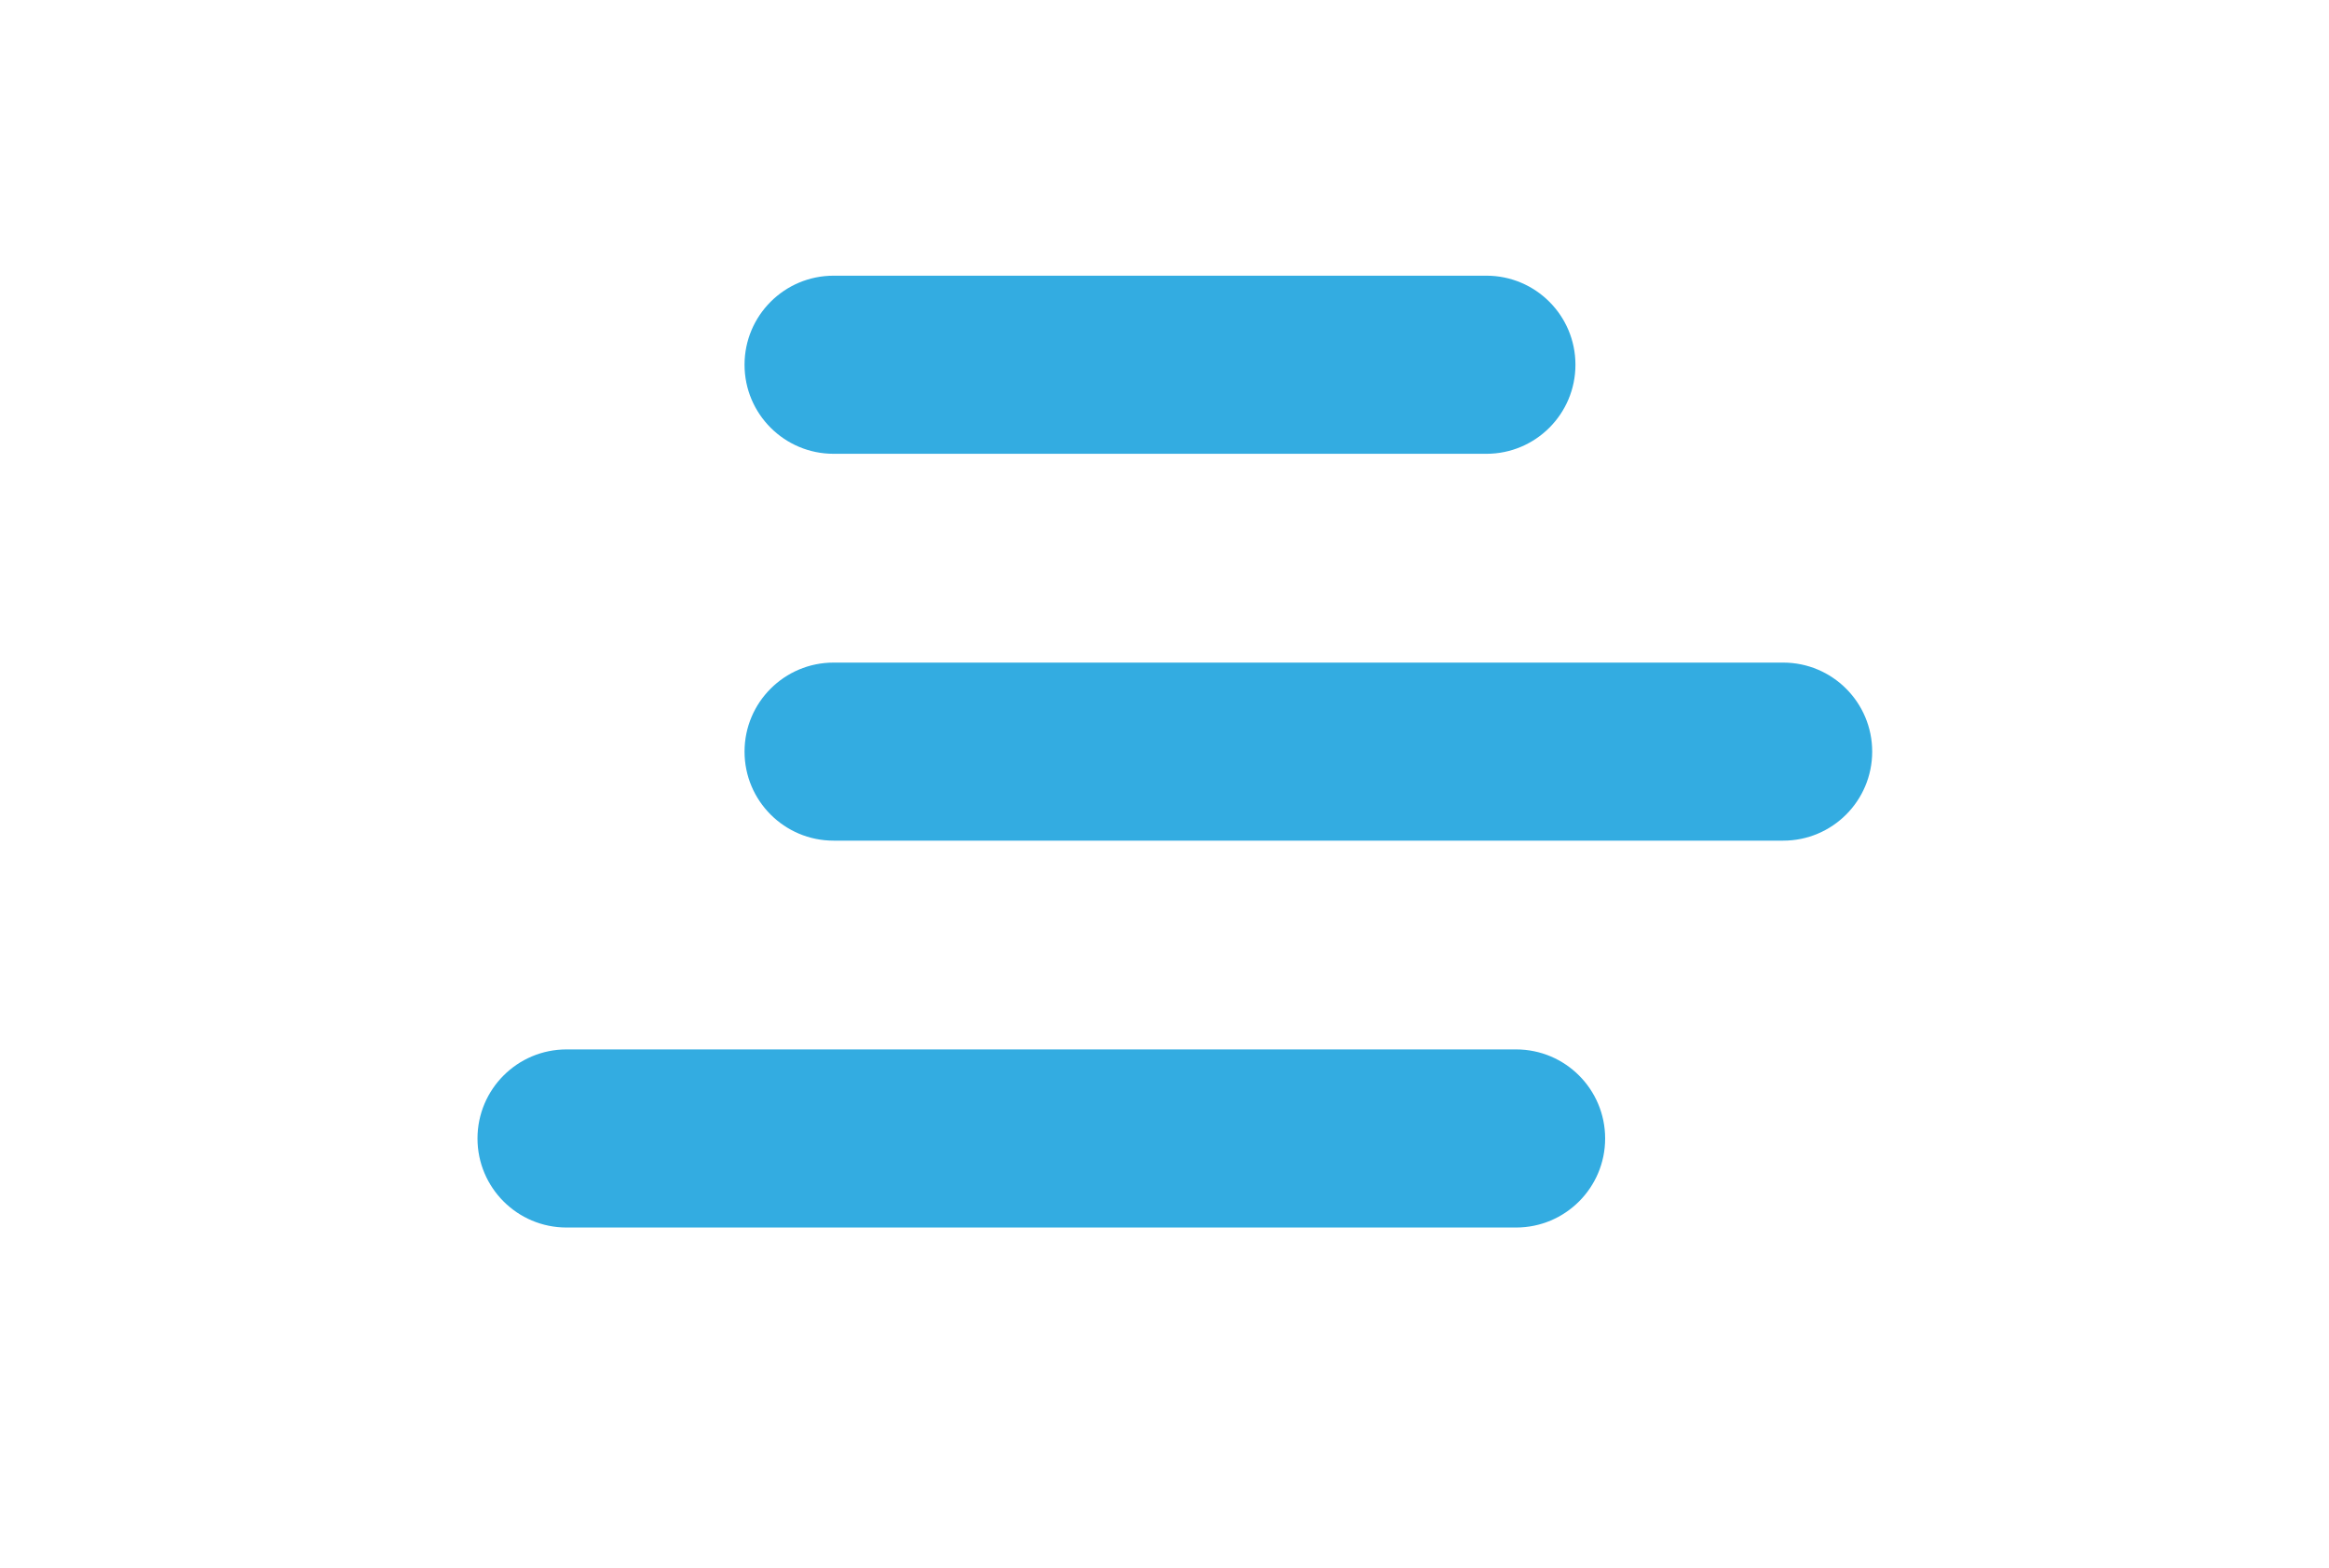
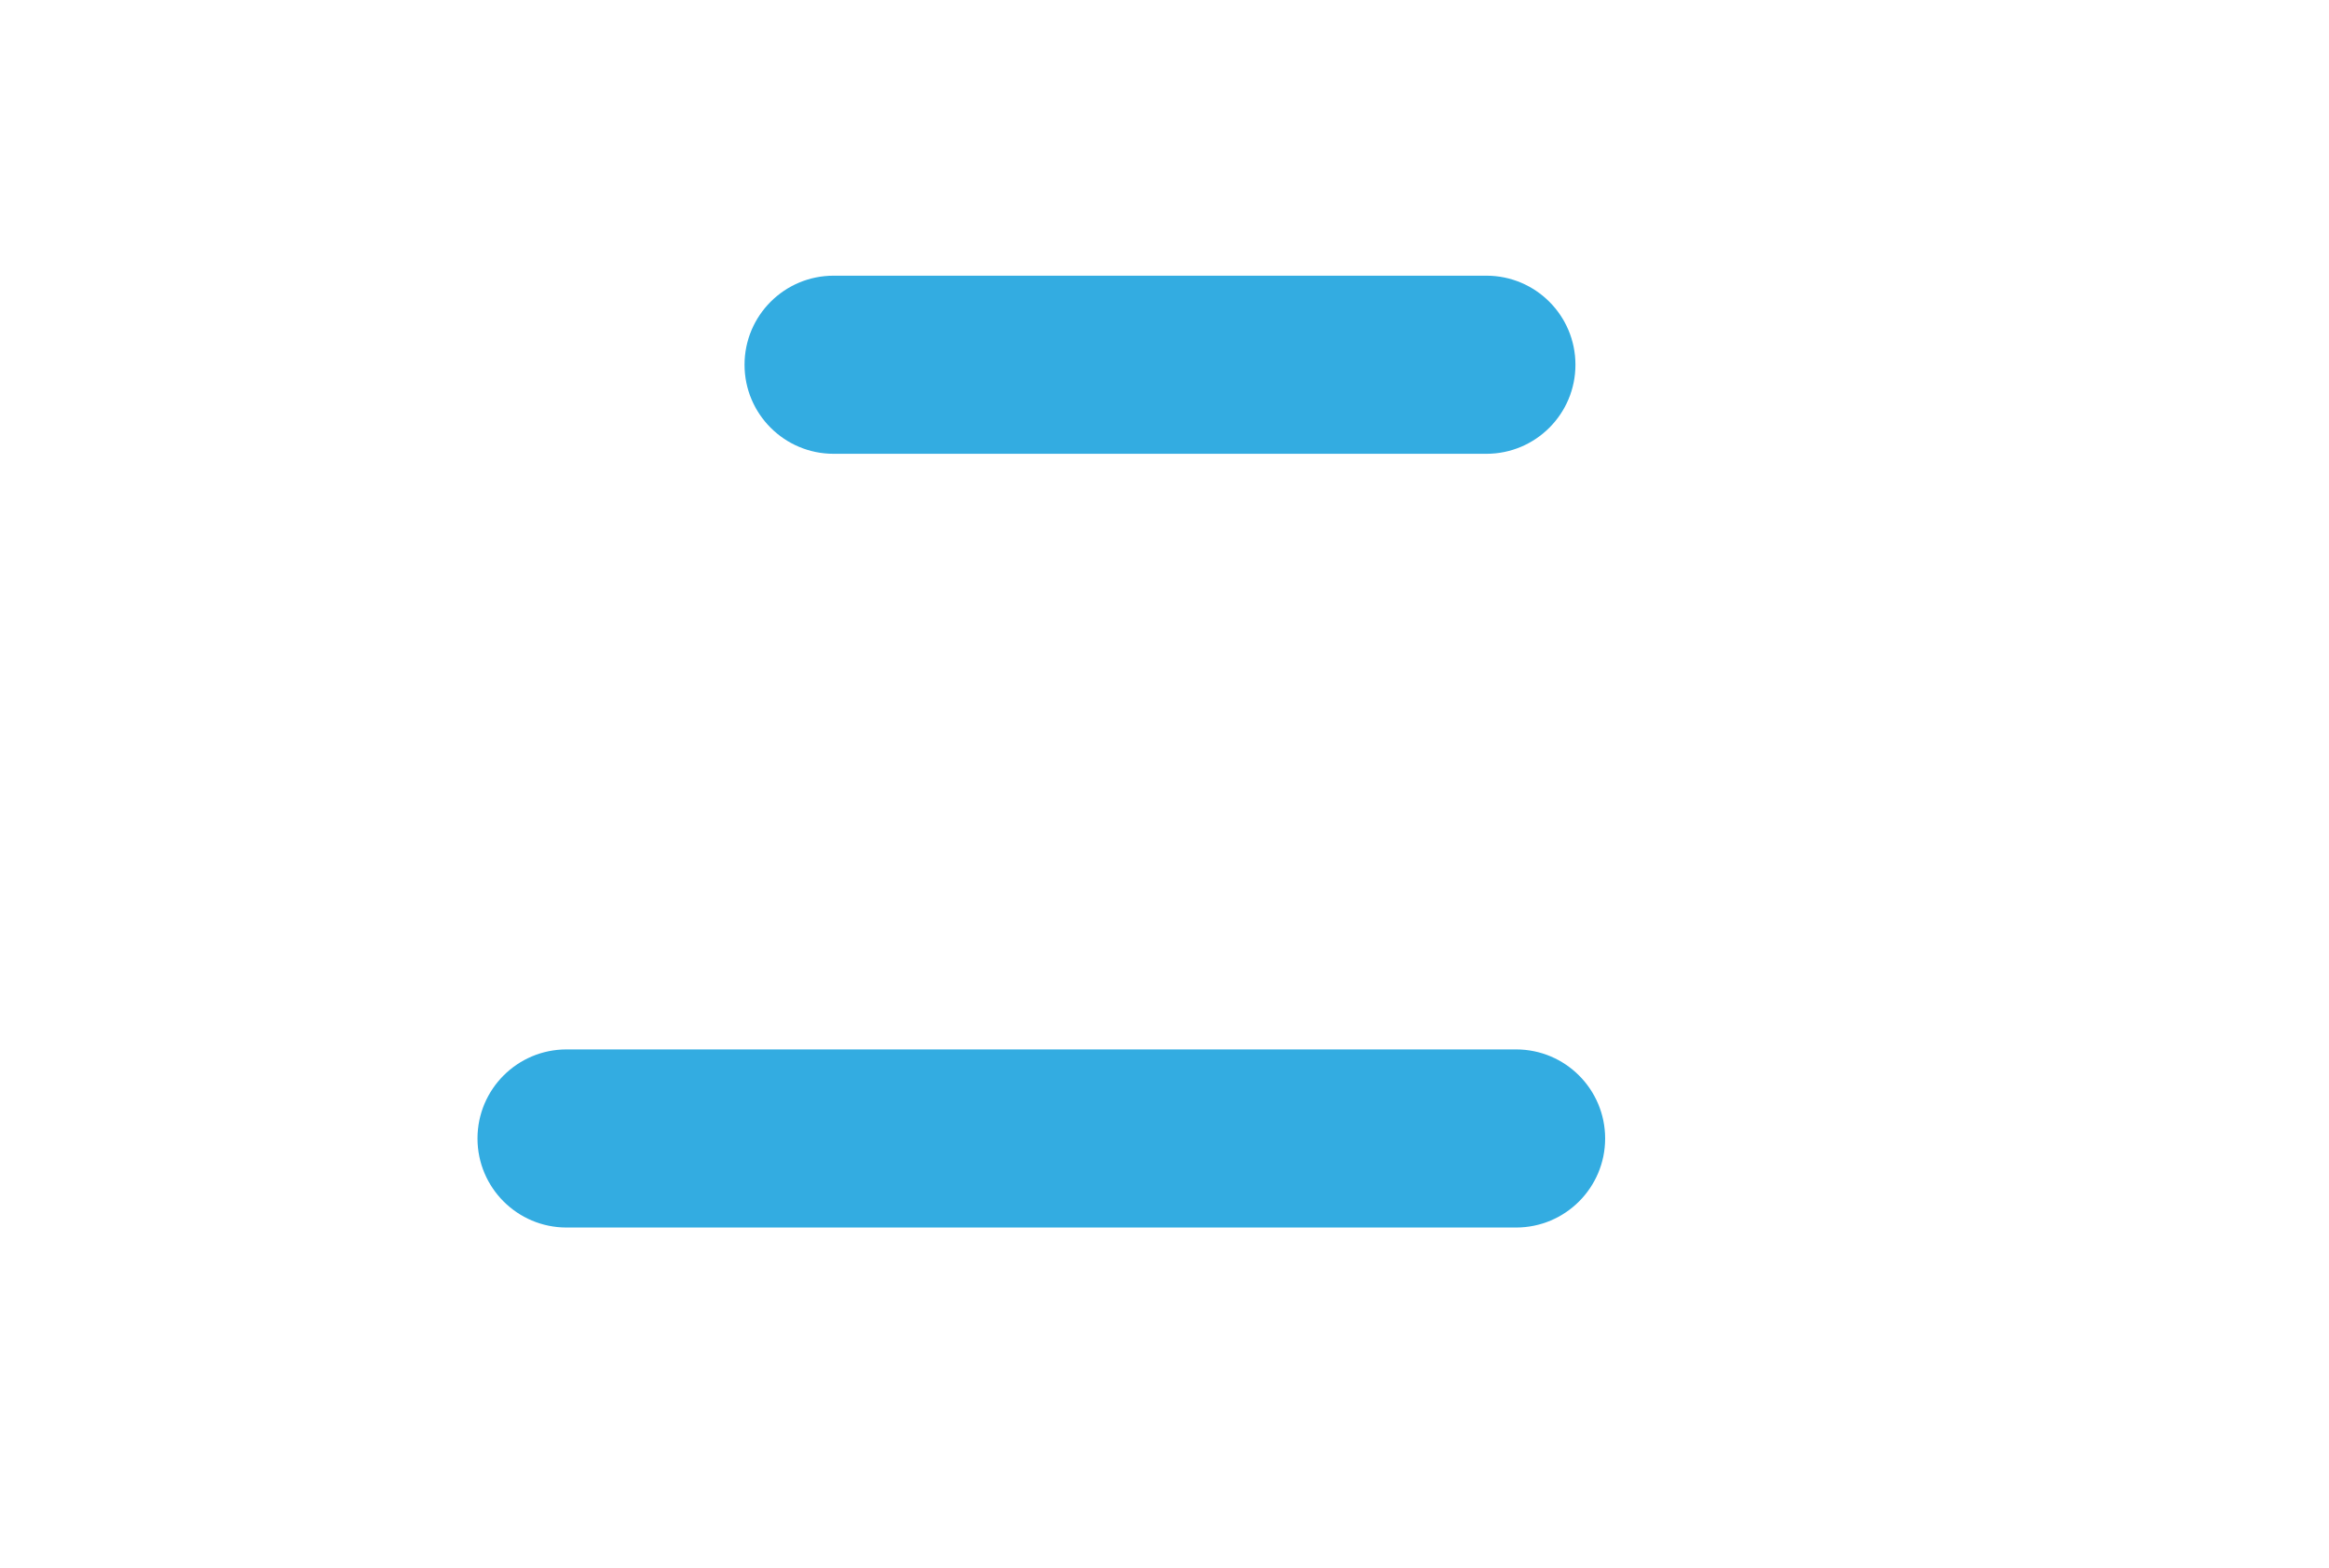
<svg xmlns="http://www.w3.org/2000/svg" x="0px" y="0px" width="101px" height="68px" viewBox="-20.707 -11.955 101 68" xml:space="preserve">
  <defs />
  <path fill="#33ACE1" d="M45.041,41.274H3.86c-2.132,0-3.86-1.73-3.86-3.861c0-2.132,1.728-3.862,3.86-3.862h41.181 c2.132,0,3.861,1.73,3.861,3.862C48.902,39.544,47.173,41.274,45.041,41.274z" />
-   <path fill="#33ACE1" d="M56.624,24.498H15.442c-2.132,0-3.861-1.729-3.861-3.861c0-2.131,1.729-3.86,3.861-3.86h41.181 c2.132,0,3.86,1.729,3.86,3.86C60.484,22.769,58.755,24.498,56.624,24.498z" />
  <path fill="#33ACE1" d="M43.754,7.723H15.442c-2.132,0-3.861-1.729-3.861-3.862C11.582,1.729,13.31,0,15.442,0h28.312 c2.132,0,3.86,1.729,3.86,3.861C47.615,5.993,45.886,7.723,43.754,7.723z" />
</svg>